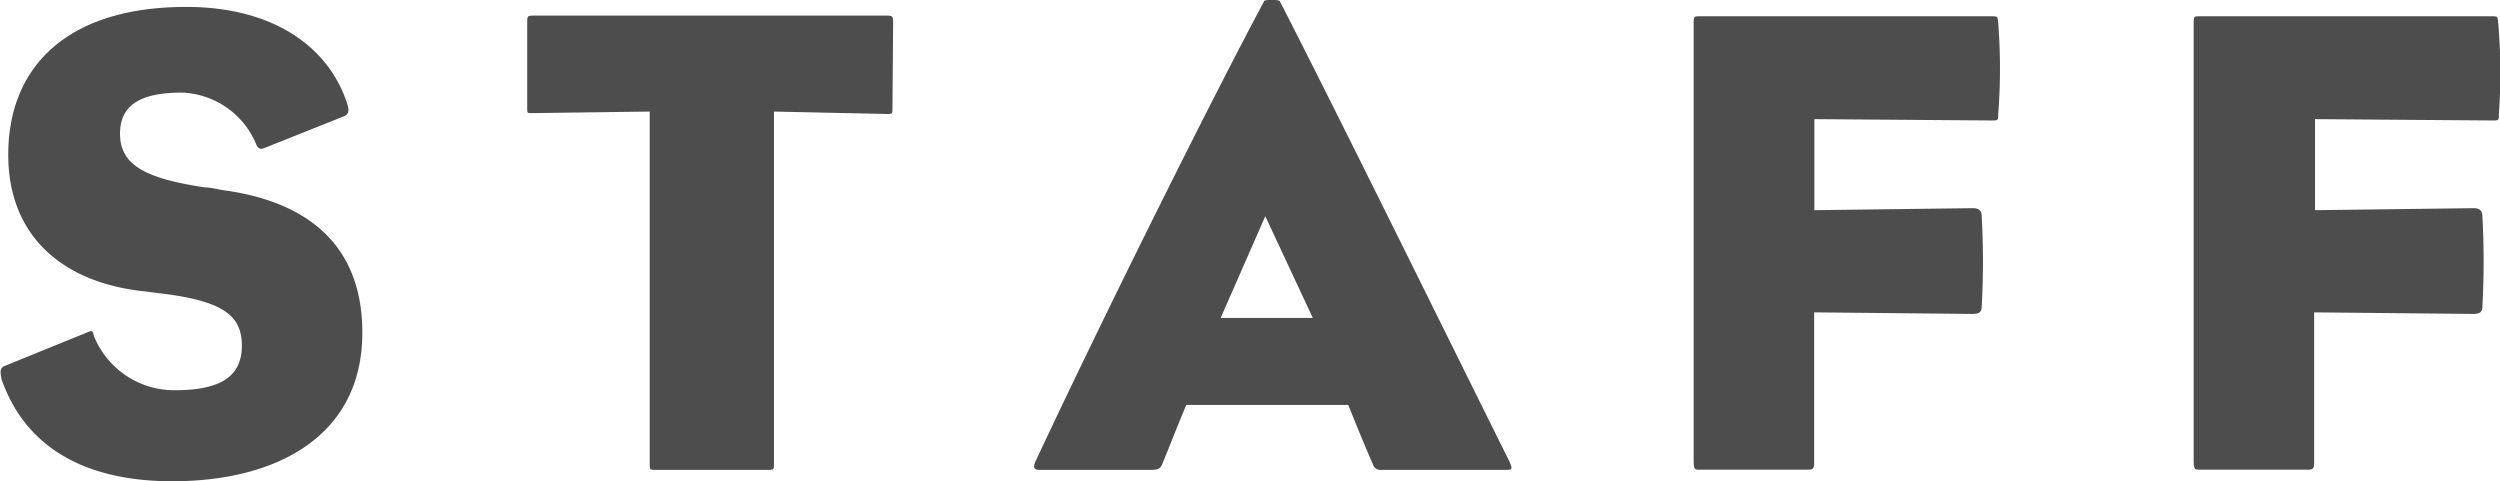
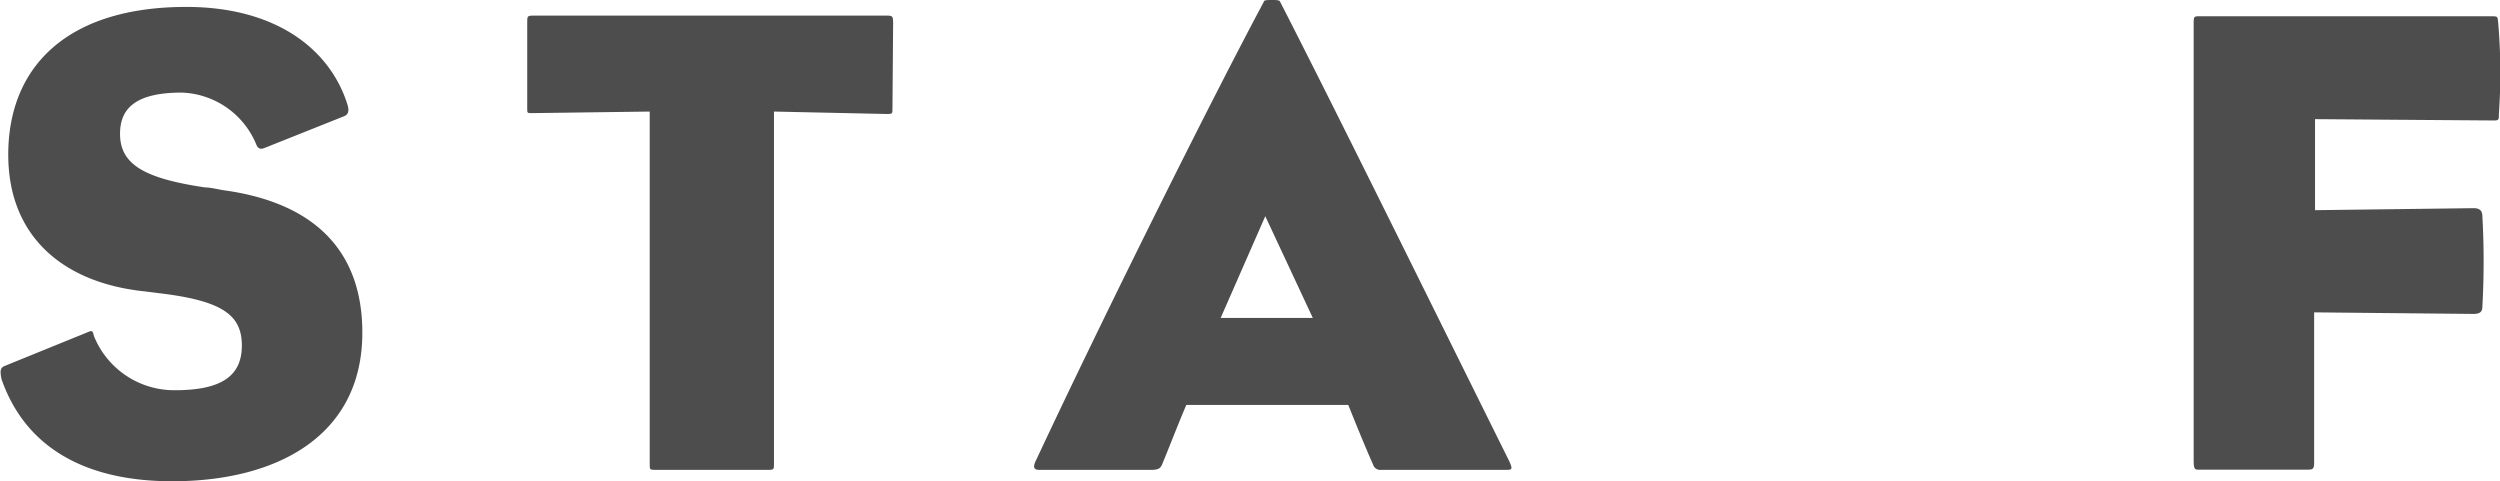
<svg xmlns="http://www.w3.org/2000/svg" viewBox="0 0 112.05 21.57">
  <defs>
    <style>.cls-1{fill:#4d4d4d;}</style>
  </defs>
  <title>title_staff</title>
  <g id="レイヤー_2" data-name="レイヤー 2">
    <g id="txt">
      <path class="cls-1" d="M16.24,14.91c0,4.62-3.81,6.66-8.52,6.66C3.64,21.57,1.09,19.92.07,17,0,16.65,0,16.5.19,16.41l3.69-1.5c.27-.12.27-.09.33.15a3.88,3.88,0,0,0,3.63,2.43c2.07,0,3-.63,3-2s-.87-2-3.63-2.34l-.72-.09C2.89,12.69.37,10.65.37,6.93.37,3,3,.31,8.35.31c4,0,6.45,1.88,7.23,4.4.09.33,0,.45-.21.52l-3.51,1.4c-.21.09-.3,0-.36-.12A3.75,3.75,0,0,0,8.14,4.15C6,4.15,5.38,4.92,5.38,6c0,1.38,1.11,2,3.81,2.4.27,0,.6.1,1,.15C14,9.12,16.24,11.16,16.24,14.91Z" />
      <path class="cls-1" d="M40,4.9c0,.17,0,.21-.21.21L34.69,5V20.79c0,.24,0,.27-.27.27h-5c-.3,0-.3,0-.3-.27V5l-5.28.07c-.21,0-.21,0-.21-.21V1c0-.25,0-.3.24-.3H39.79c.21,0,.24.05.24.3Z" />
      <path class="cls-1" d="M67.63,20.64c.18.39.15.42-.12.42H61.9a.34.34,0,0,1-.36-.24c-.36-.81-.81-1.92-1.11-2.67H53.17c-.36.84-.75,1.86-1.05,2.58-.09.24-.15.33-.54.33h-5c-.24,0-.3-.12-.15-.42C49.54,14,54.31,4.44,56.65.07c0-.07.18-.07.36-.07s.33,0,.36.07C60.1,5.4,64.33,14,67.63,20.64Zm-8.79-6.39L56.71,9.69l-2,4.56Z" />
-       <path class="cls-1" d="M89.56,5.11c0,.26,0,.29-.24.29l-8-.06V9.42l7.11-.09c.27,0,.39.12.39.36a36.44,36.44,0,0,1,0,4.05c0,.27-.15.33-.42.33L81.31,14v6.63c0,.33,0,.42-.27.42H76.15c-.18,0-.24,0-.24-.42V1.11c0-.36,0-.38.24-.38H89.32c.24,0,.21.05.24.3A26.45,26.45,0,0,1,89.56,5.11Z" />
      <path class="cls-1" d="M112,5.11c0,.26,0,.29-.24.29l-8-.06V9.42l7.11-.09c.27,0,.39.12.39.36a36.44,36.44,0,0,1,0,4.05c0,.27-.15.33-.42.33L103.72,14v6.63c0,.33,0,.42-.27.42H98.56c-.18,0-.24,0-.24-.42V1.11c0-.36,0-.38.24-.38h13.17c.24,0,.21.05.24.3A26.45,26.45,0,0,1,112,5.11Z" />
    </g>
  </g>
</svg>